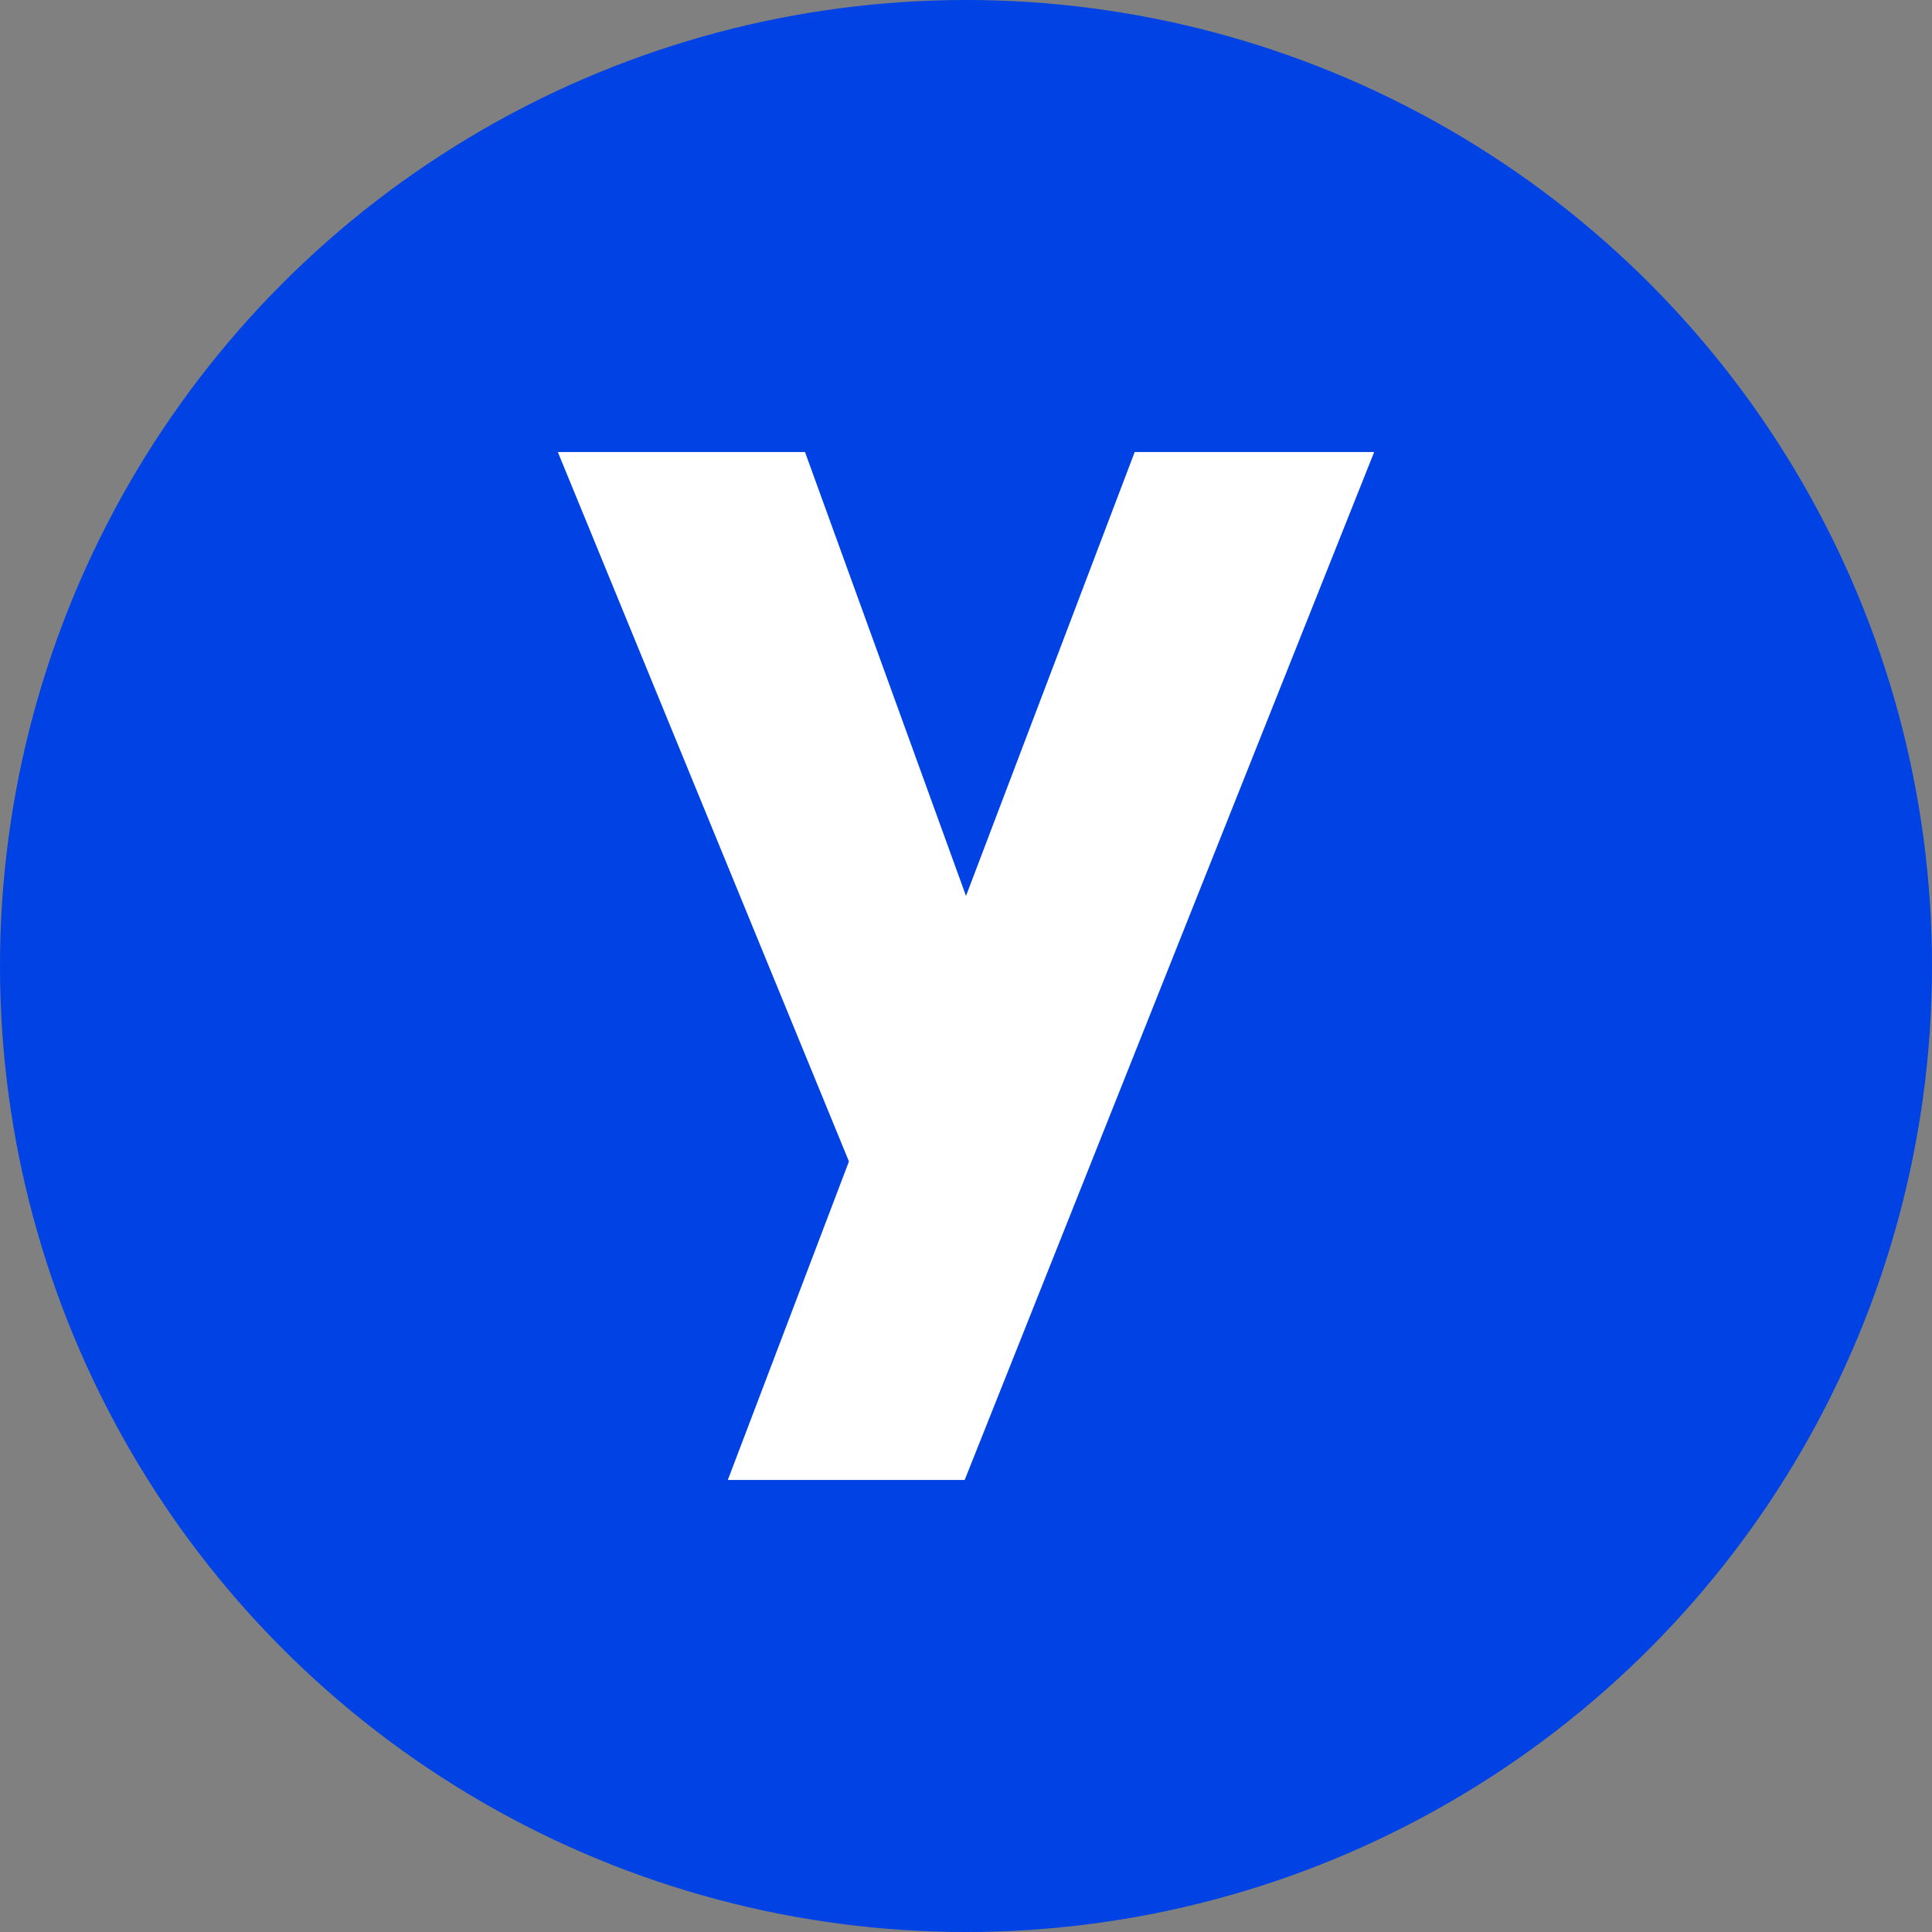
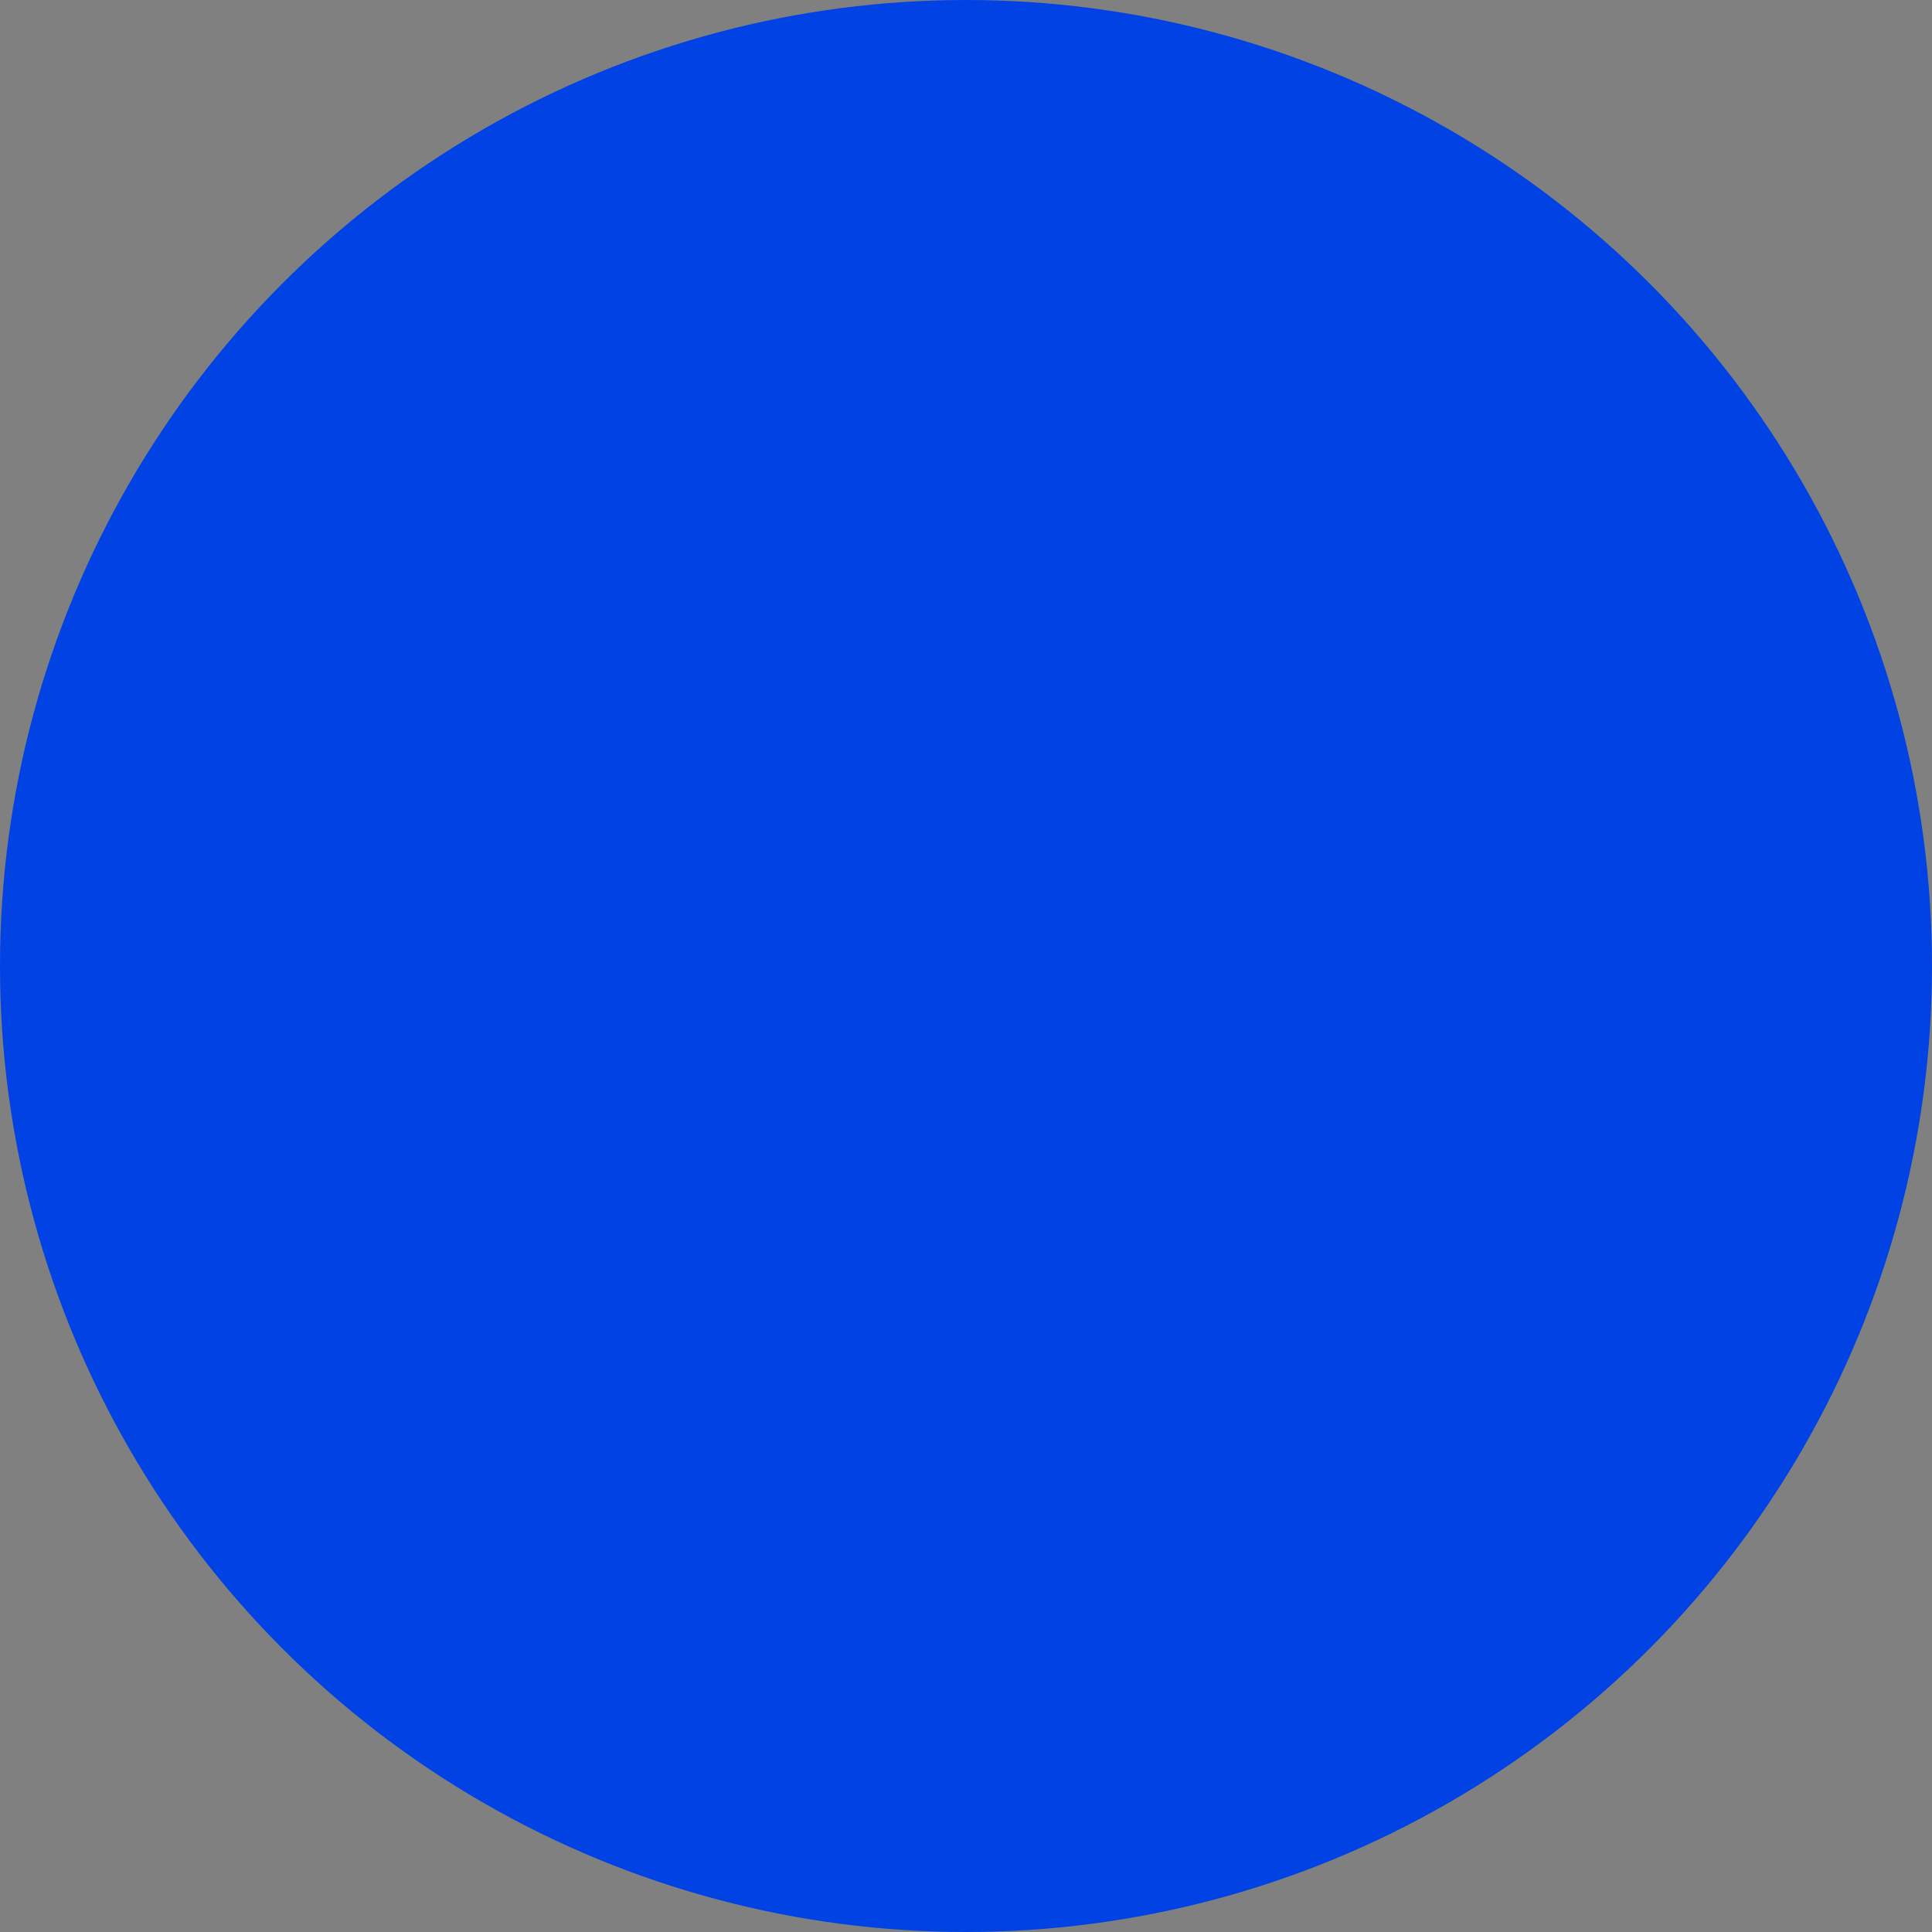
<svg xmlns="http://www.w3.org/2000/svg" id="a" viewBox="0 0 442 442">
  <rect x="0" y="0" width="442" height="442" fill="#808080" stroke="none" />
  <circle cx="221" cy="221" r="221" style="fill:#0042e4;" />
  <path d="M117.732,218.309c0-2.018.336-3.7,1.009-5.382-8.746-9.755-17.155-19.51-25.901-29.265v1.345c.673,14.128,2.018,28.256,3.7,42.384,1.345,10.764,2.691,21.528,4.709,32.292,6.391-10.764,12.446-21.864,18.837-32.629-1.682-2.691-2.355-5.718-2.355-8.746Z" style="fill:none;" />
  <path d="M150.361,213.263c24.892,5.718,50.12,11.101,75.012,16.483,3.364-6.728,8.746-12.446,15.473-15.81l-23.546-103.941c-22.537,33.638-45.411,67.275-67.948,100.577.673,1.009,1.009,2.018,1.009,2.691Z" style="fill:none;" />
-   <path d="M233.782,106.295c7.737,34.647,15.81,69.294,23.546,103.941,5.718,0,11.437,1.682,16.146,4.373l54.83-60.212c-1.682-3.364-2.691-7.064-2.691-10.764,0-1.682,0-3.364.336-4.709-19.174-10.091-39.693-18.164-59.539-25.901-9.419-3.7-19.174-7.4-28.928-10.428-1.009,1.345-2.355,2.691-3.7,3.7Z" style="fill:none;" />
+   <path d="M233.782,106.295c7.737,34.647,15.81,69.294,23.546,103.941,5.718,0,11.437,1.682,16.146,4.373l54.83-60.212Z" style="fill:none;" />
  <path d="M285.921,226.046c3.7,5.382,5.718,12.11,5.718,19.174,0,3.364-.336,6.391-1.345,9.082,12.11,6.728,23.883,13.119,35.992,19.846,3.027-2.691,6.728-4.373,10.764-5.382,2.691-27.583,4.373-55.166,5.382-82.412.336-6.728.336-13.455.336-19.846-.673-.336-1.682-.336-2.355-.673l-54.493,60.212Z" style="fill:none;" />
-   <path d="M222.009,246.228c-24.892-5.382-49.447-11.101-74.339-16.483l42.384,107.641c13.791-22.537,27.919-45.075,41.711-67.948-5.718-5.718-9.419-14.128-9.755-23.21Z" style="fill:none;" />
-   <path d="M102.595,163.143c0,2.018-.336,3.7-1.009,5.382,9.755,11.101,19.51,22.201,29.265,33.301,1.009-.336,2.355-.336,3.364-.336h1.345l64.921-95.531c-17.828,8.073-34.983,17.828-52.139,27.247-12.11,6.728-23.883,13.455-35.656,20.855-3.364,2.018-7.064,4.373-10.428,6.391.336,1.009.336,2.018.336,2.691Z" style="fill:none;" />
  <path d="M318.213,292.312c0-1.009,0-2.355.336-3.364-12.11-6.728-24.219-13.119-35.992-19.846-6.391,6.728-15.473,11.101-25.565,11.101-3.7,0-7.064-.673-10.428-1.682-13.455,21.192-26.574,42.72-39.693,63.912,1.009-.336,1.682-.673,2.691-.673,25.901-9.082,51.466-19.51,76.694-30.61,10.764-4.709,21.864-9.755,32.629-14.801-.673-1.345-.673-2.691-.673-4.037Z" style="fill:none;" />
-   <path d="M133.206,237.482c-6.728,11.773-13.791,23.883-20.519,35.656,1.345,2.355,2.355,5.382,2.355,8.409,0,1.682-.336,3.364-1.009,5.046,16.819,17.155,34.983,33.301,54.157,47.766,1.345,1.009,3.027,2.018,4.373,3.364l-39.356-100.24Z" style="fill:none;" />
-   <path d="M184.166,103.413l36.834,101.556,38.594-101.556h54.786l-93.684,235.174h-54.187l27.71-72.872L127.62,103.413h56.546Z" style="fill:#fff; fill-rule:evenodd;" />
</svg>